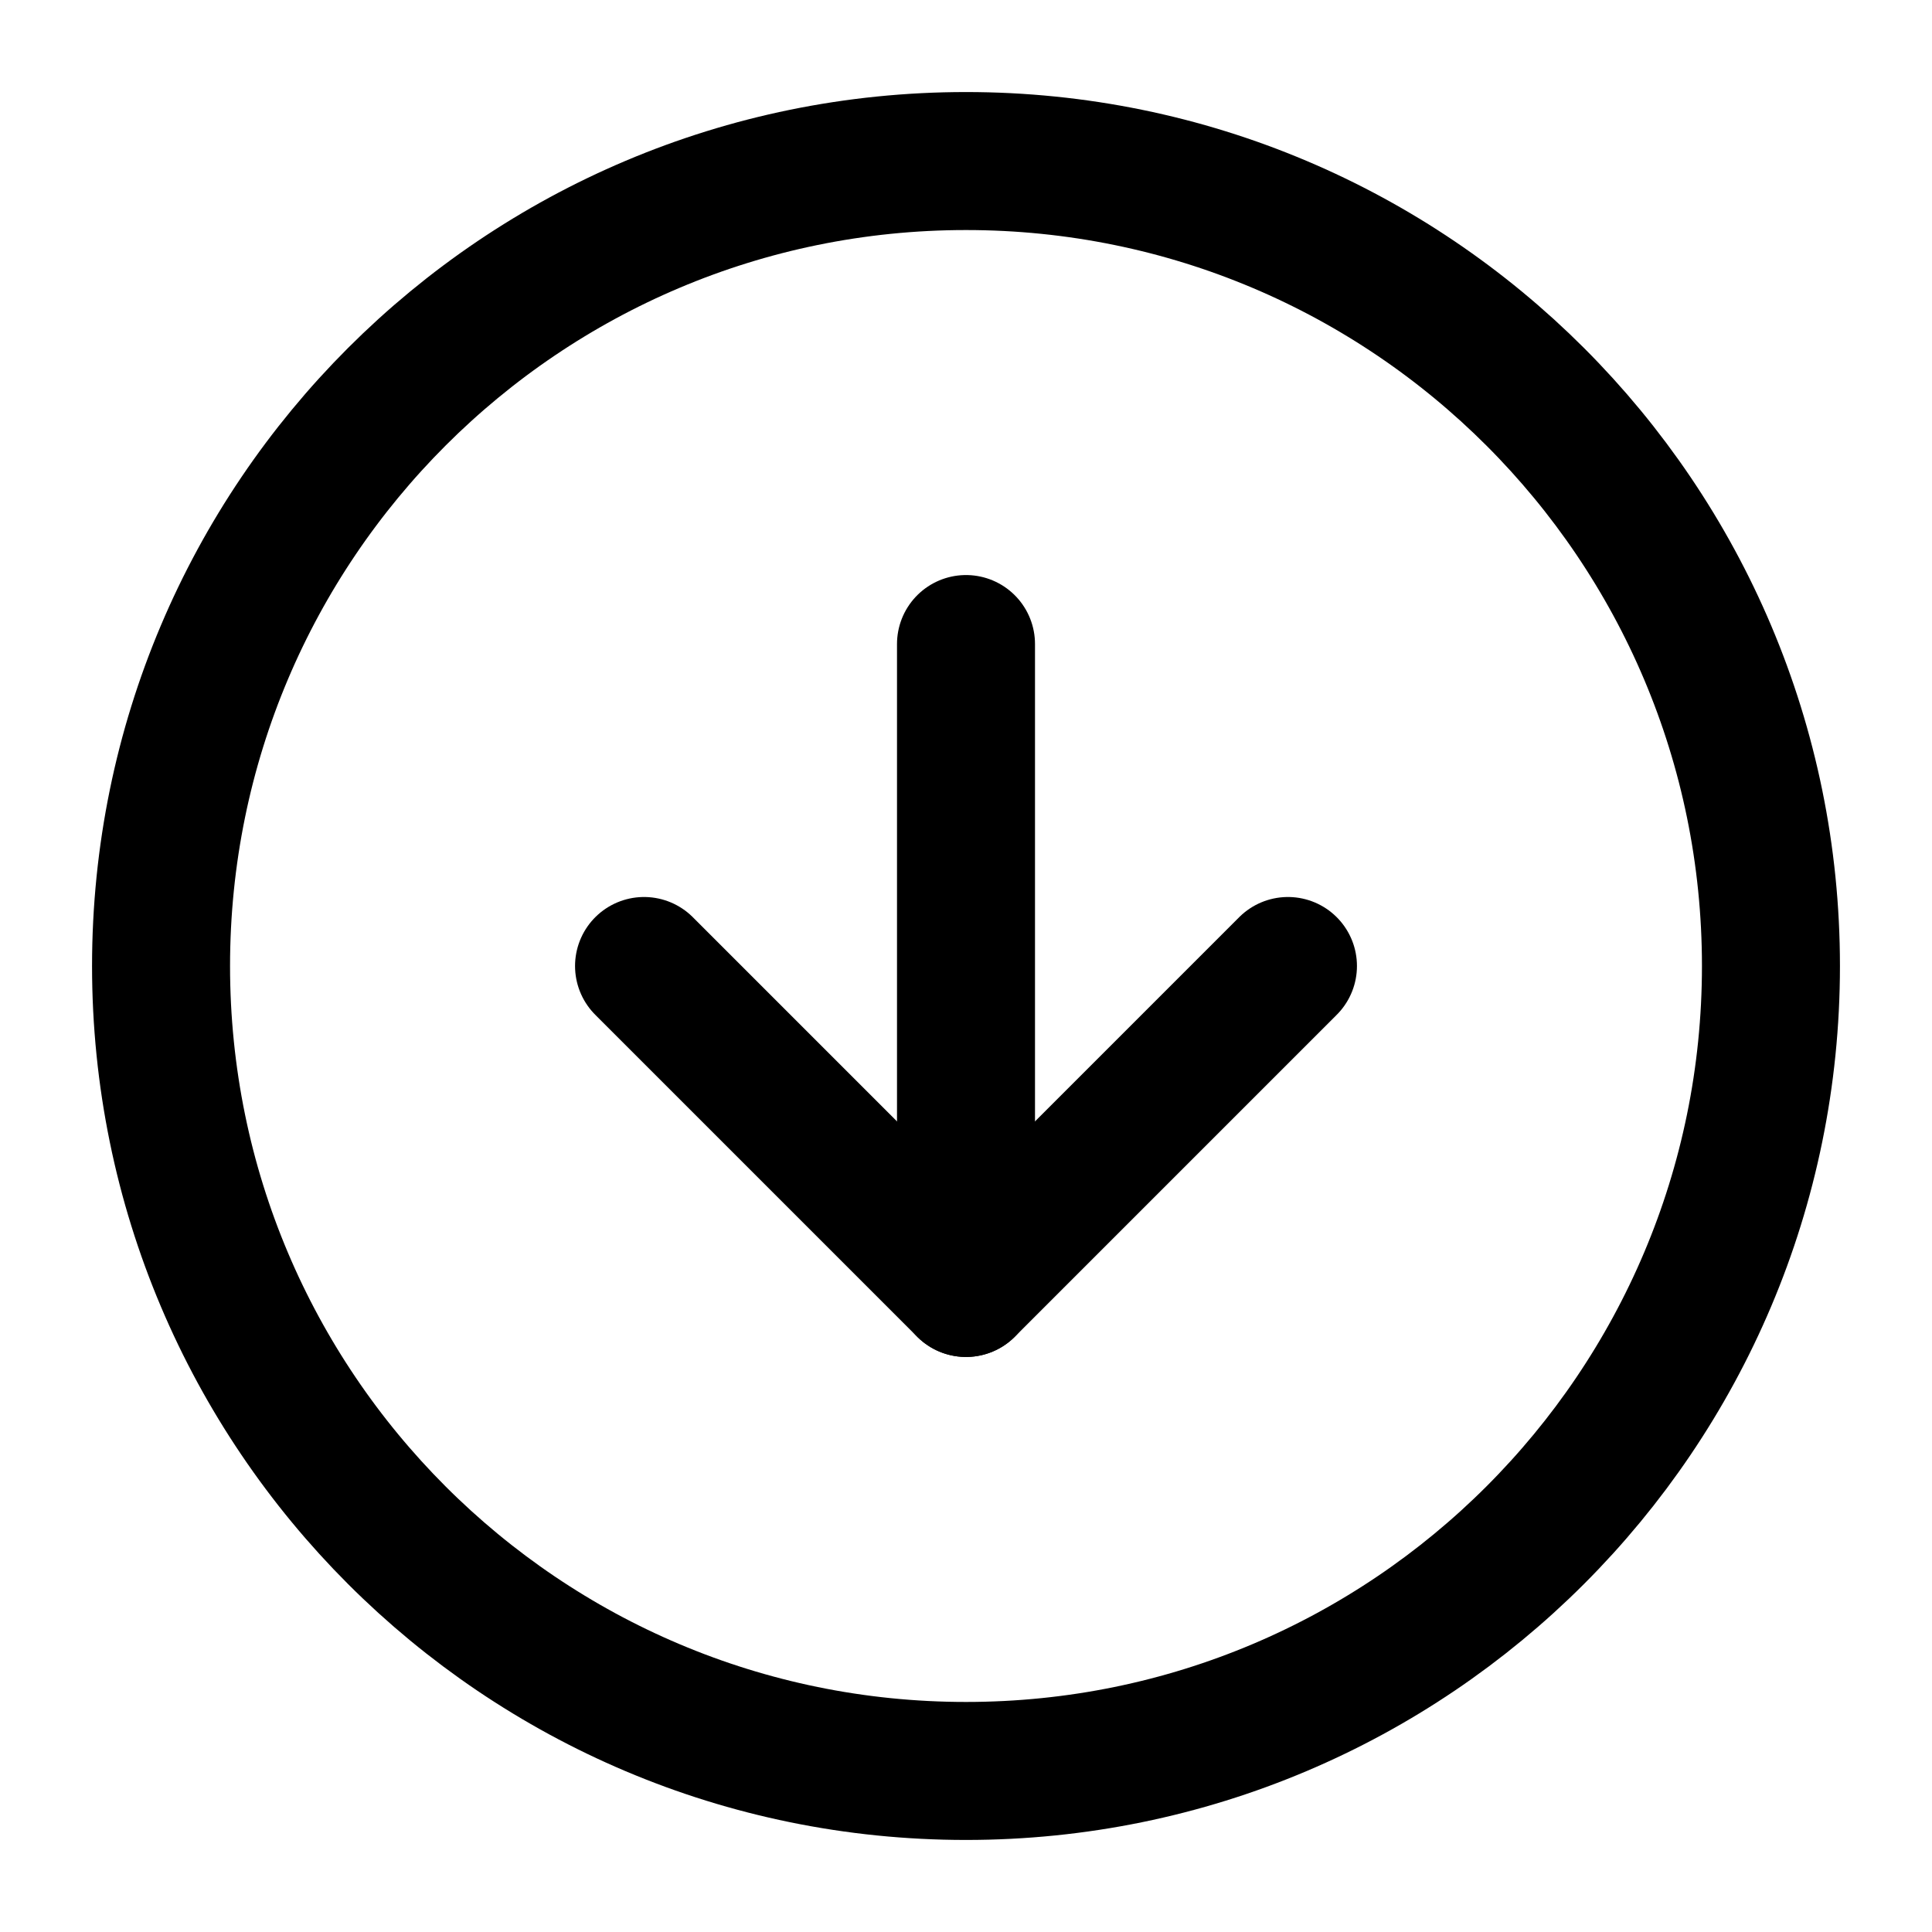
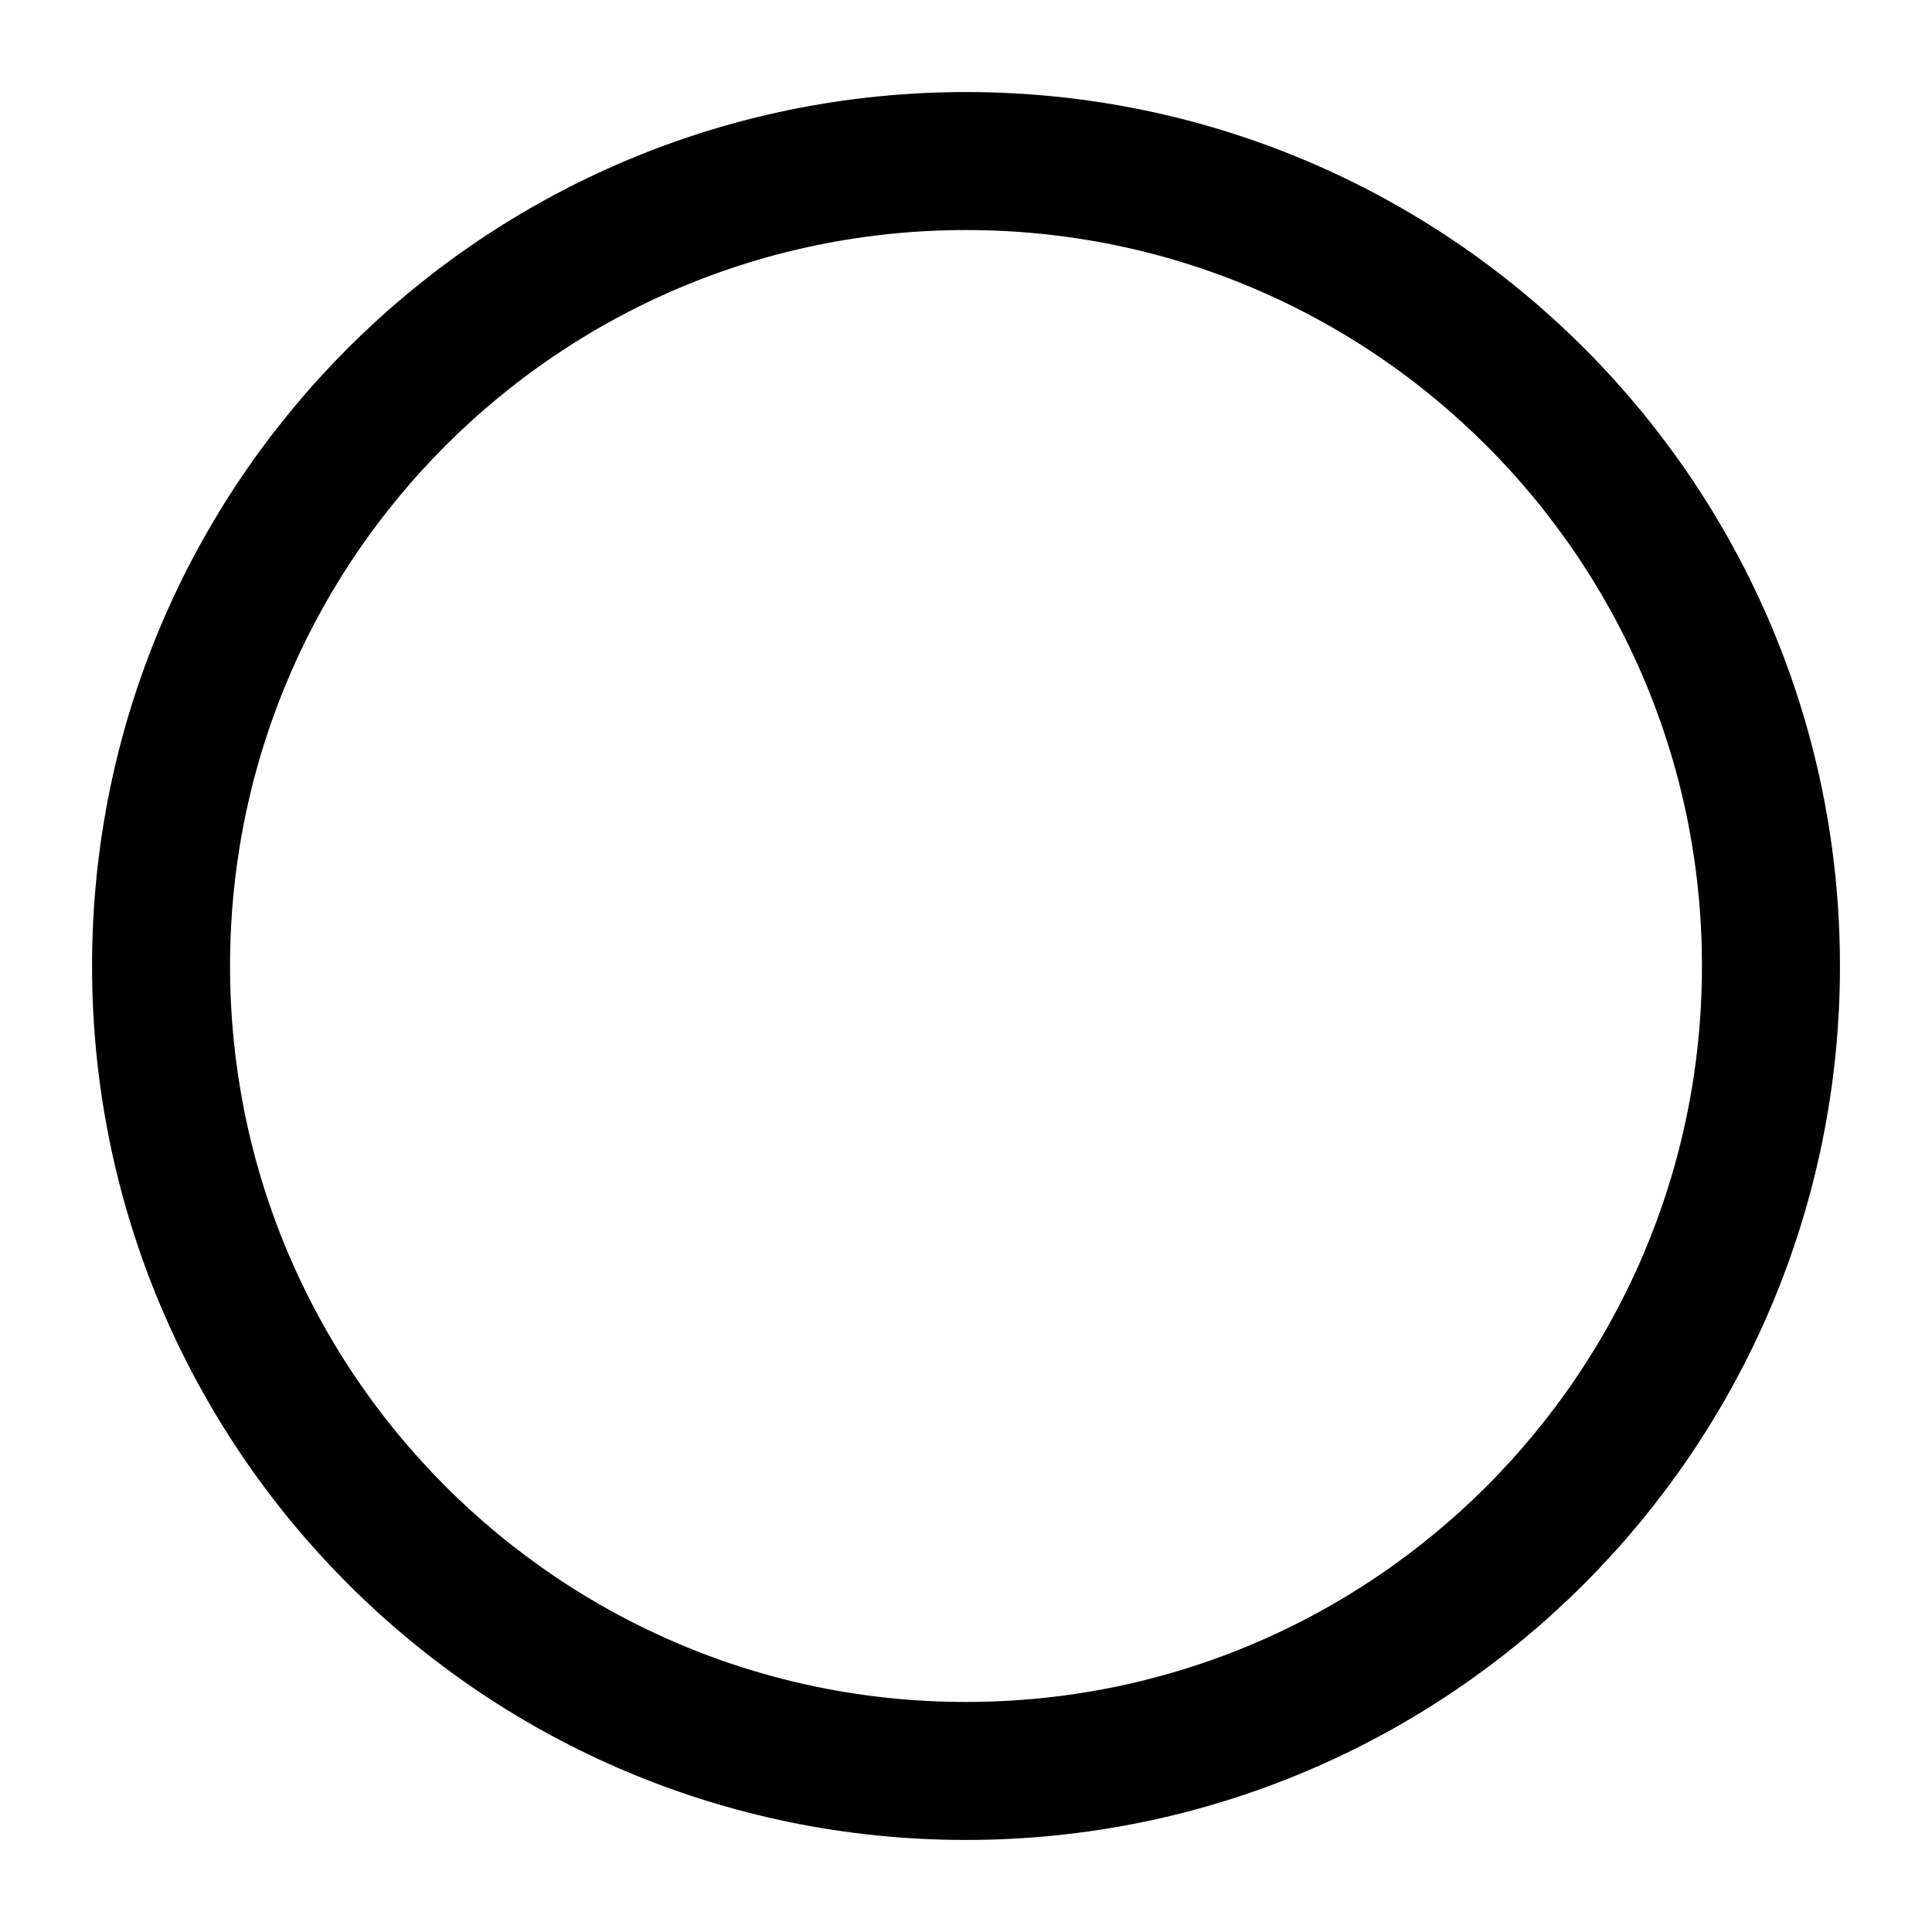
<svg xmlns="http://www.w3.org/2000/svg" width="14" height="14" viewBox="0 0 14 14" fill="none">
  <g clip-path="url(#clip0_406_315)">
    <path d="M7 12.833C10.222 12.833 12.833 10.222 12.833 7C12.833 3.778 10.222 1.167 7 1.167C3.778 1.167 1.167 3.778 1.167 7C1.167 10.222 3.778 12.833 7 12.833Z" stroke="black" stroke-linecap="round" stroke-linejoin="round" />
-     <path d="M4.667 7L7 9.333L9.333 7" stroke="black" stroke-linecap="round" stroke-linejoin="round" />
-     <path d="M7 4.667V9.333" stroke="black" stroke-linecap="round" stroke-linejoin="round" />
  </g>
  <defs>
    <clipPath id="clip0_406_315">
      <rect width="14" height="14" fill="white" />
    </clipPath>
  </defs>
</svg>